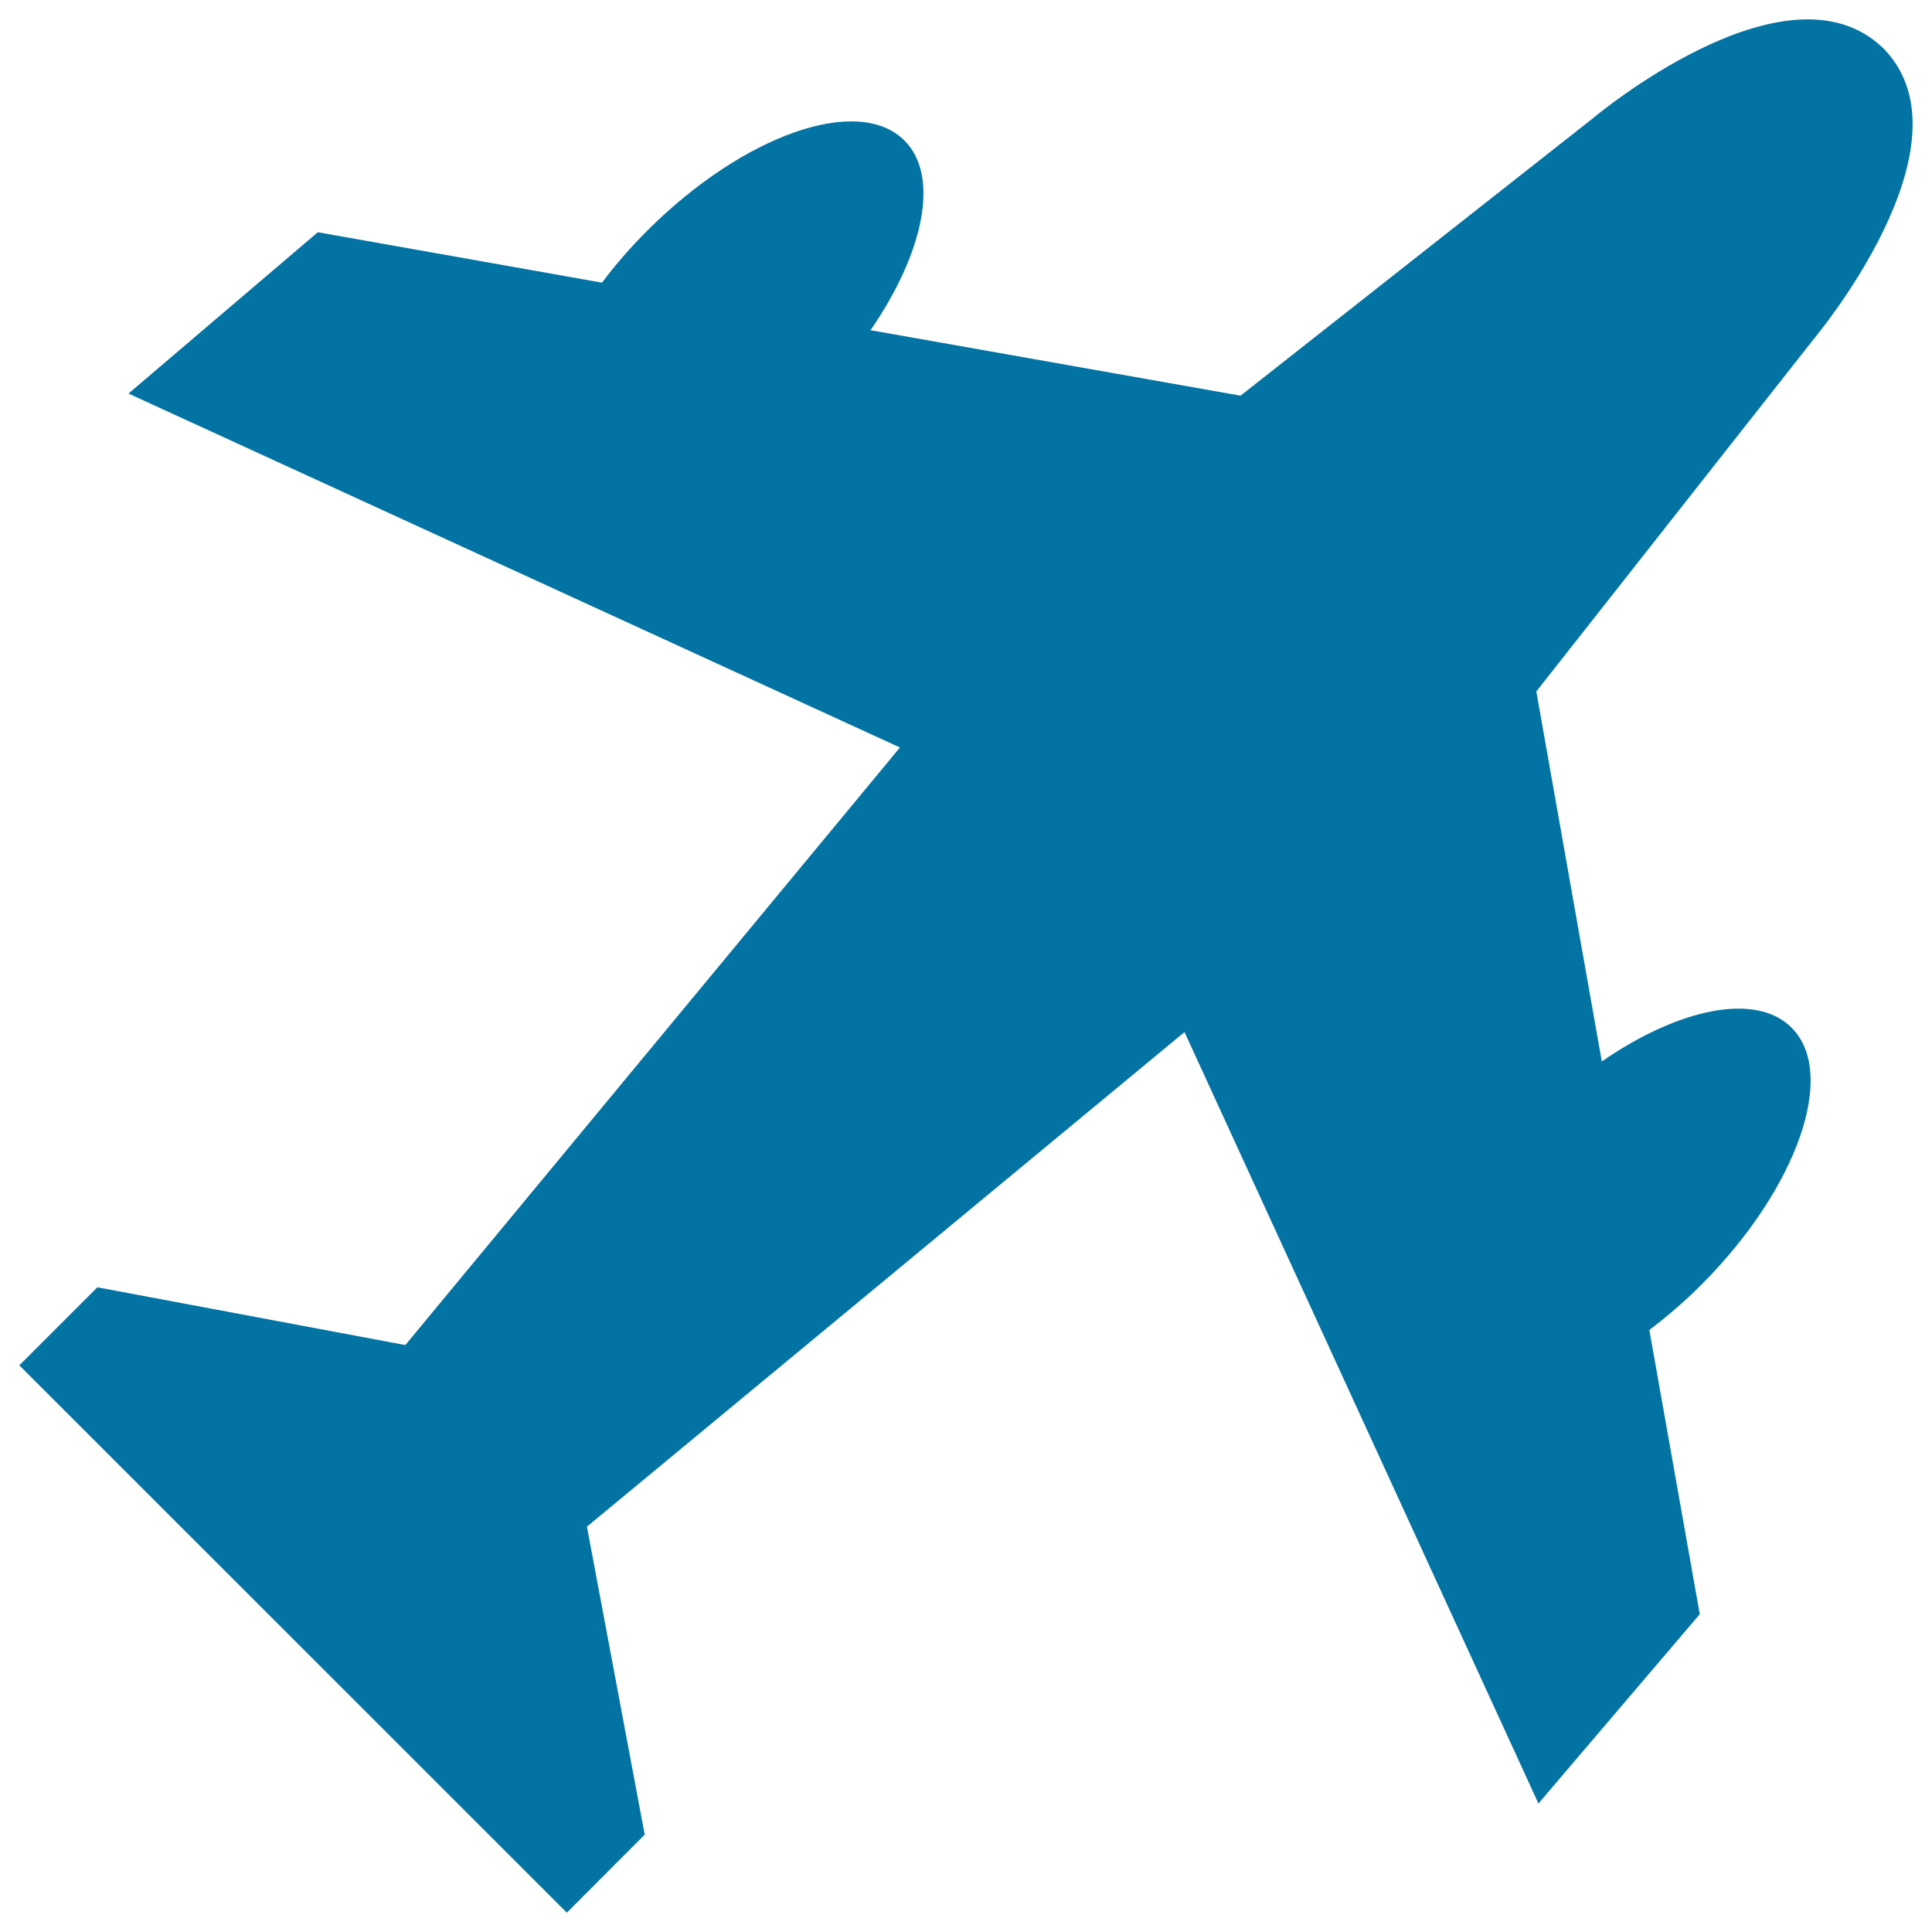
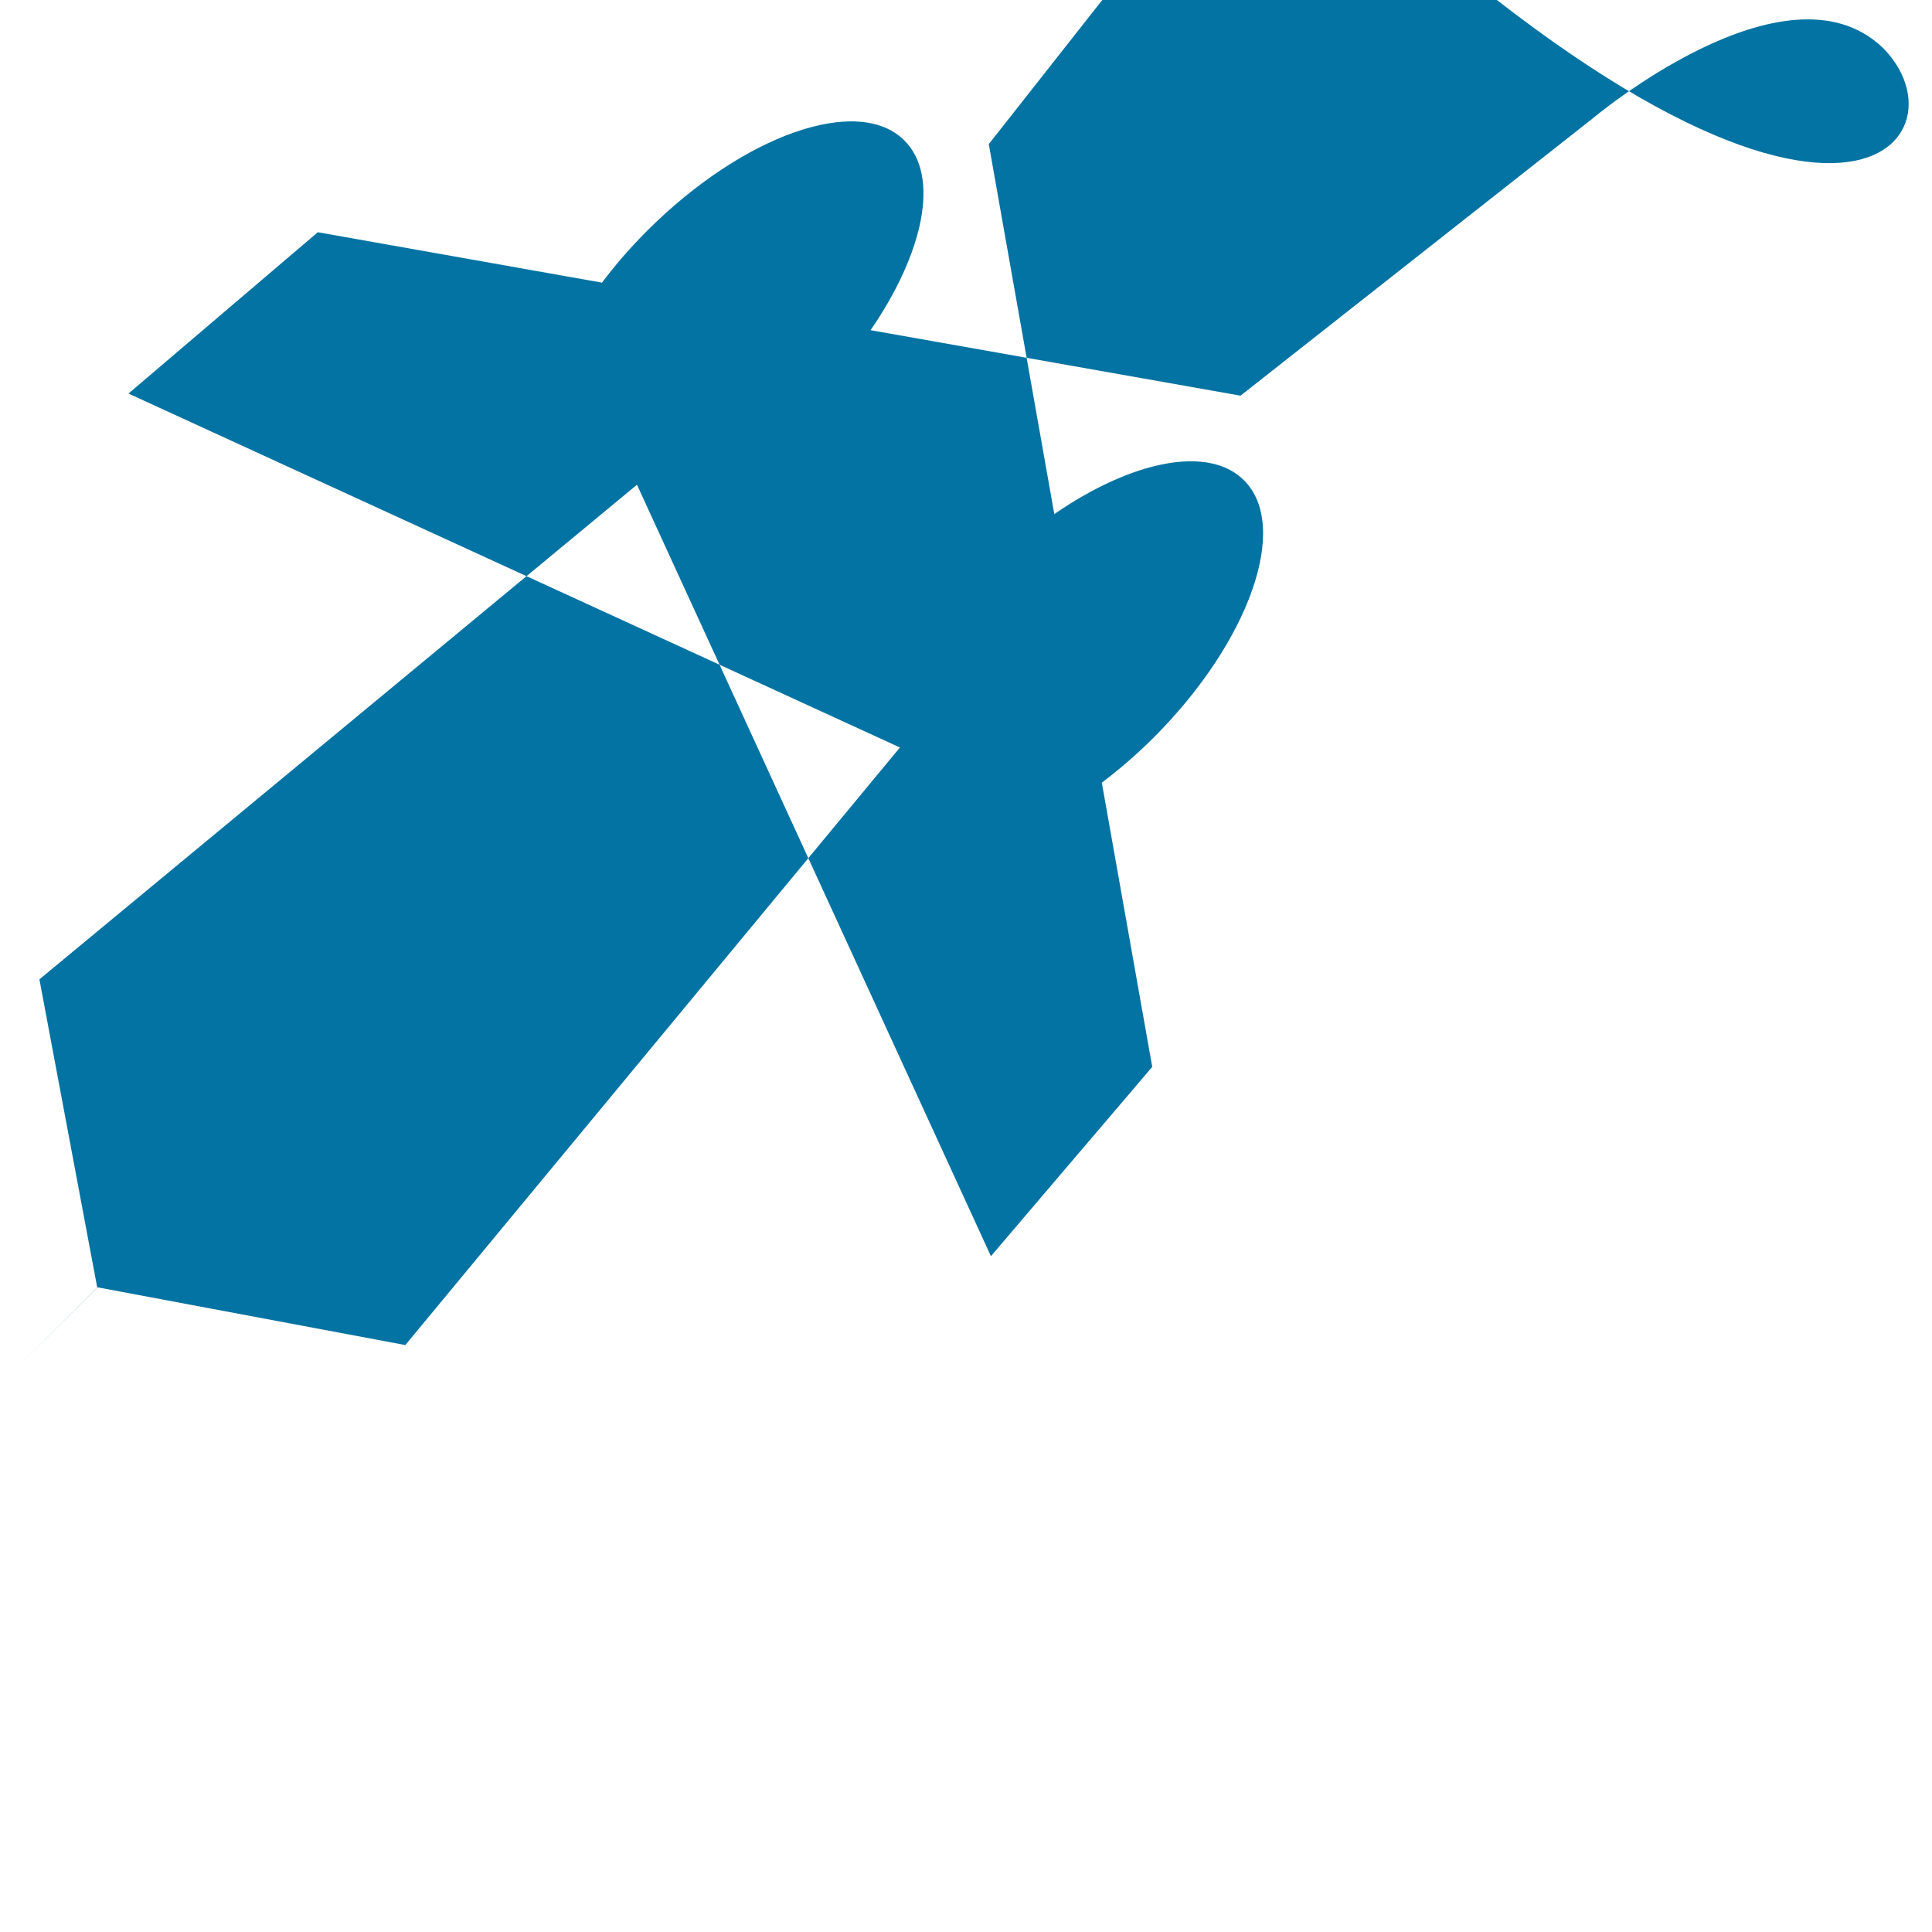
<svg xmlns="http://www.w3.org/2000/svg" viewBox="0 0 1000 1000" style="fill:#0273a2">
  <title>Plane SVG icon</title>
-   <path d="M975.4,25.6l-1-1c-50.2-47.7-150.4,37-150.4,37L642.1,204.8l-191.5-33.9c27.6-40.1,36-79.8,17.5-98.2c-23.9-23.9-83.5-2.9-133.2,46.8c-8.7,8.7-16.5,17.7-23.3,26.8l-147.1-26.1l-98,83.5l399.3,183.2l-256,309.3L50.4,666.3L10,706.7L293.4,990l40.3-40.4l-29.9-159.4l309.3-256l183.2,399.3l83.5-98l-26.1-147.1c9.1-6.9,18.1-14.6,26.8-23.3c49.7-49.7,70.7-109.4,46.8-133.2c-18.4-18.4-58.2-10.1-98.2,17.5l-33.9-191.5l143.2-181.9C938.4,175.9,1023.1,75.7,975.4,25.6z" />
+   <path d="M975.4,25.6l-1-1c-50.2-47.7-150.4,37-150.4,37L642.1,204.8l-191.5-33.9c27.6-40.1,36-79.8,17.5-98.2c-23.9-23.9-83.5-2.9-133.2,46.8c-8.7,8.7-16.5,17.7-23.3,26.8l-147.1-26.1l-98,83.5l399.3,183.2l-256,309.3L50.4,666.3L10,706.7l40.3-40.4l-29.9-159.4l309.3-256l183.2,399.3l83.5-98l-26.1-147.1c9.1-6.9,18.1-14.6,26.8-23.3c49.7-49.7,70.7-109.4,46.8-133.2c-18.4-18.4-58.2-10.1-98.2,17.5l-33.9-191.5l143.2-181.9C938.4,175.9,1023.1,75.7,975.4,25.6z" />
</svg>